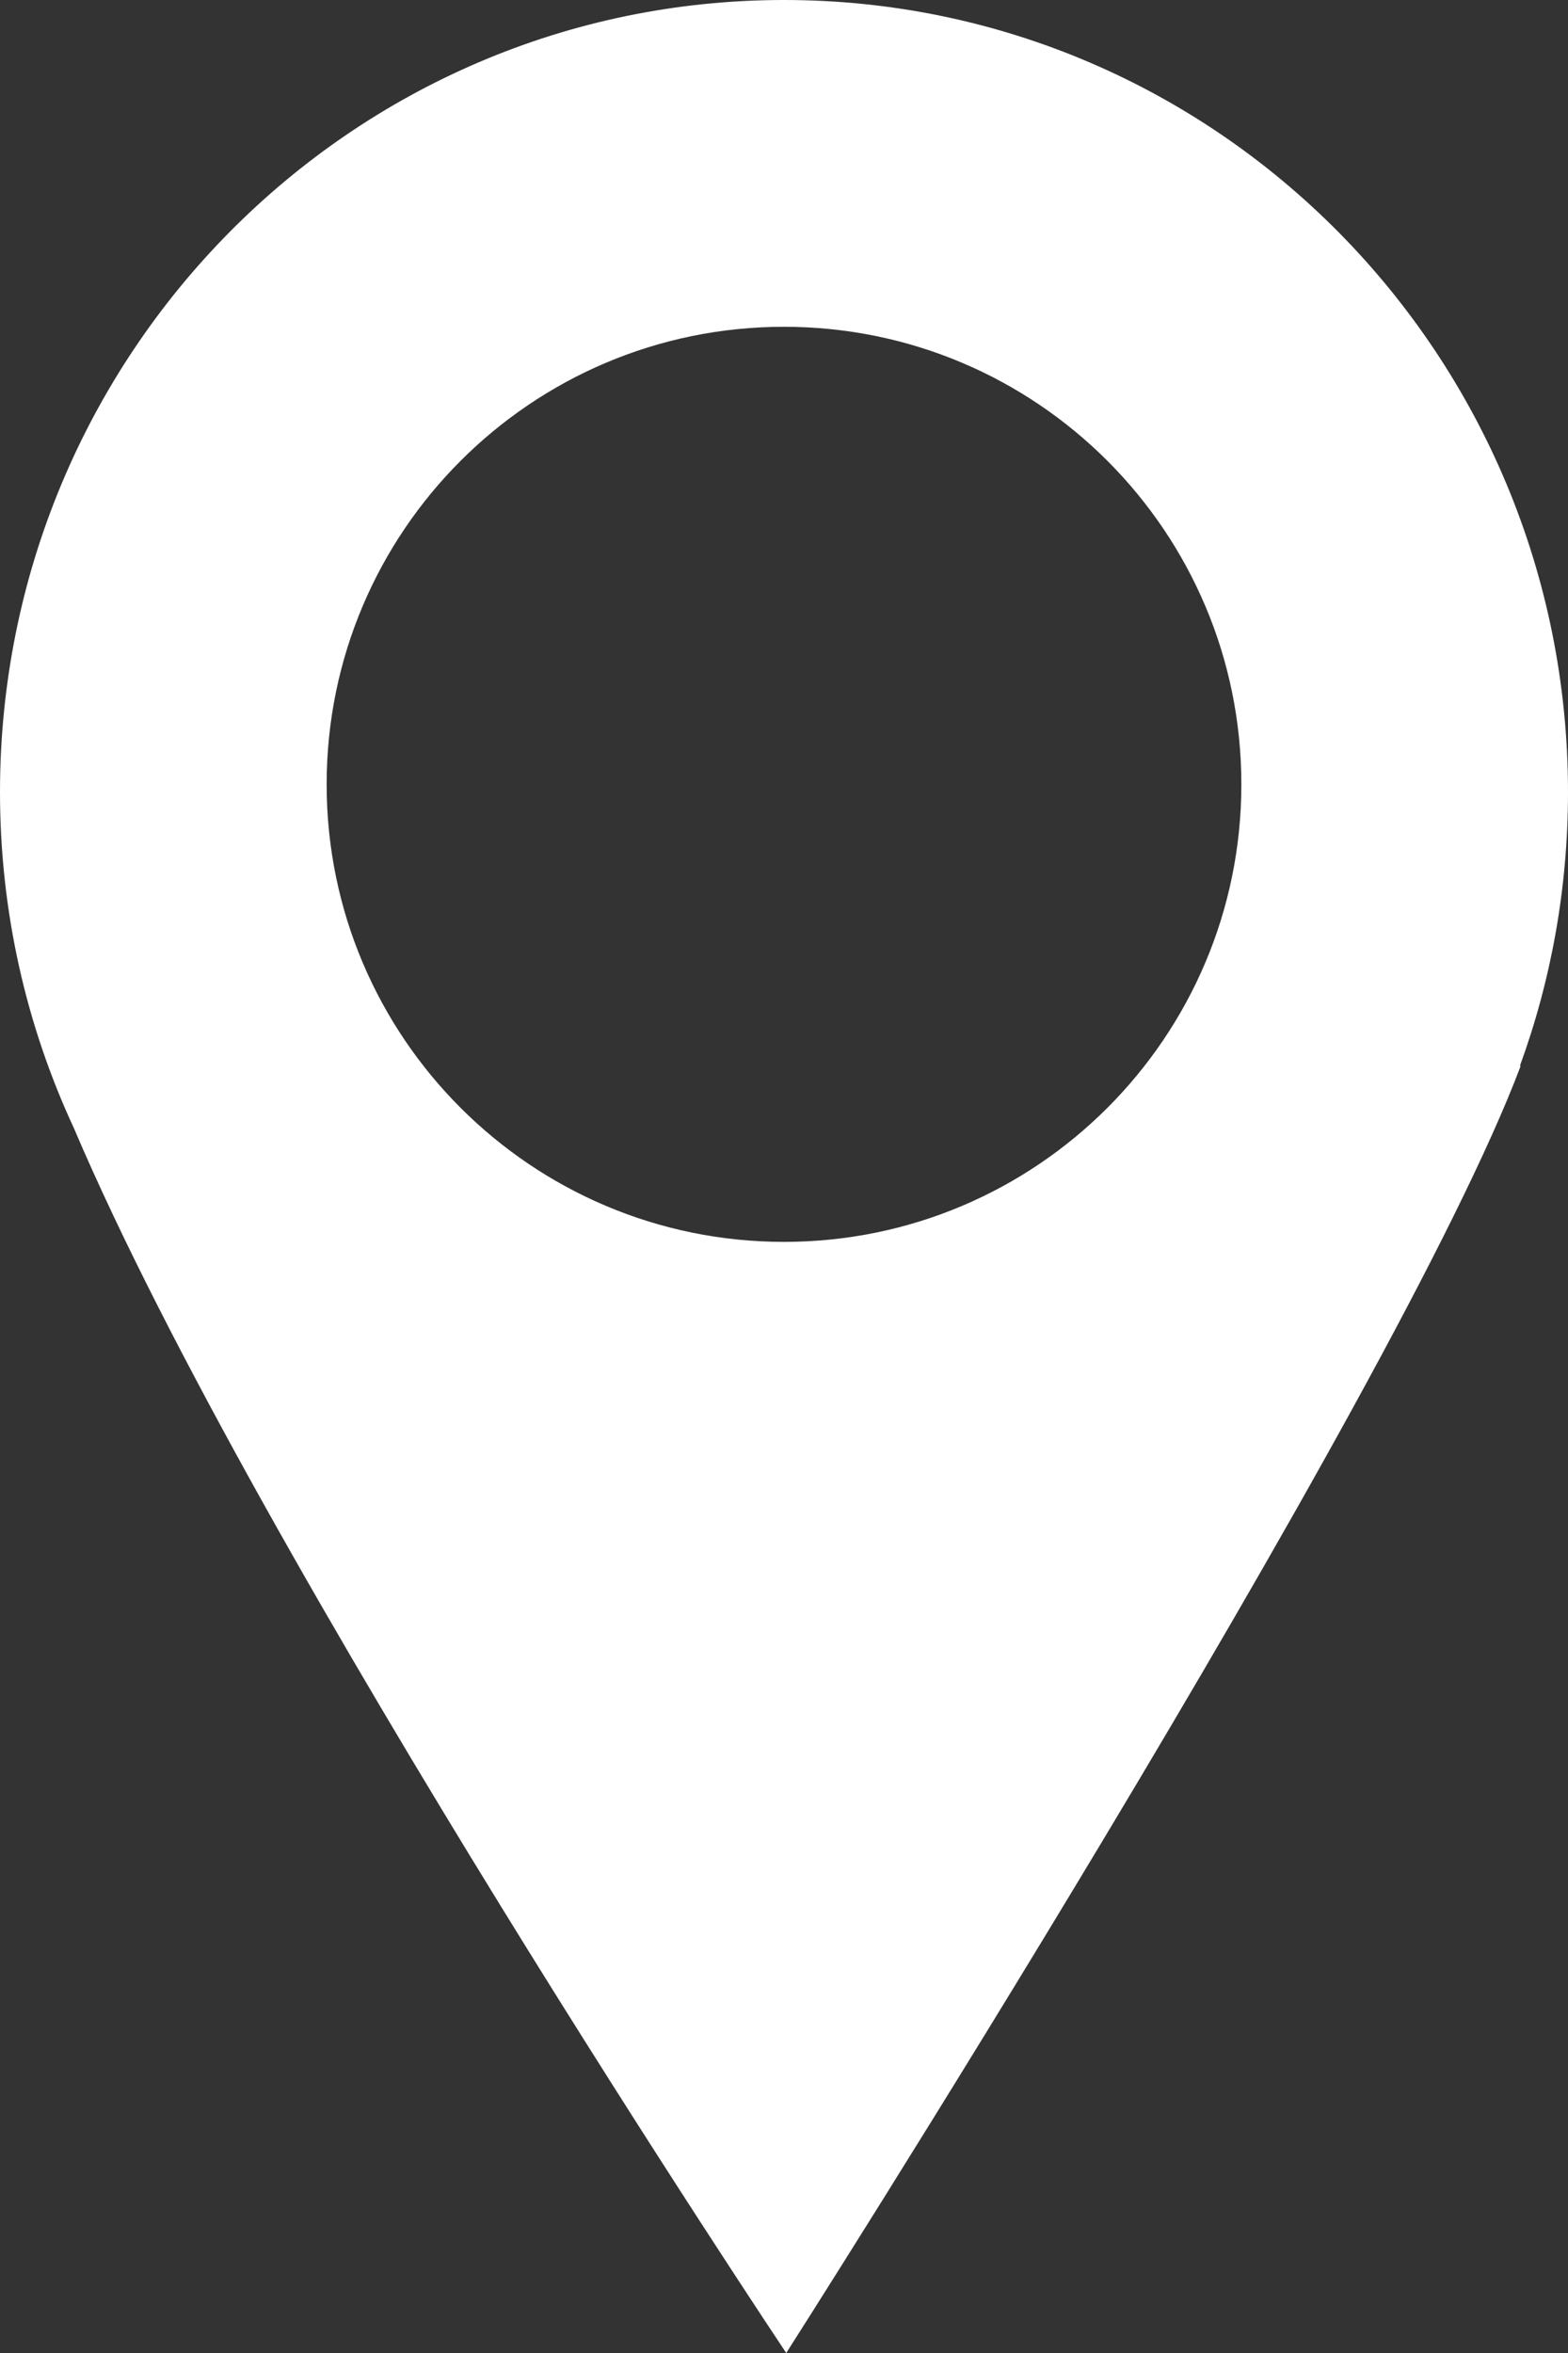
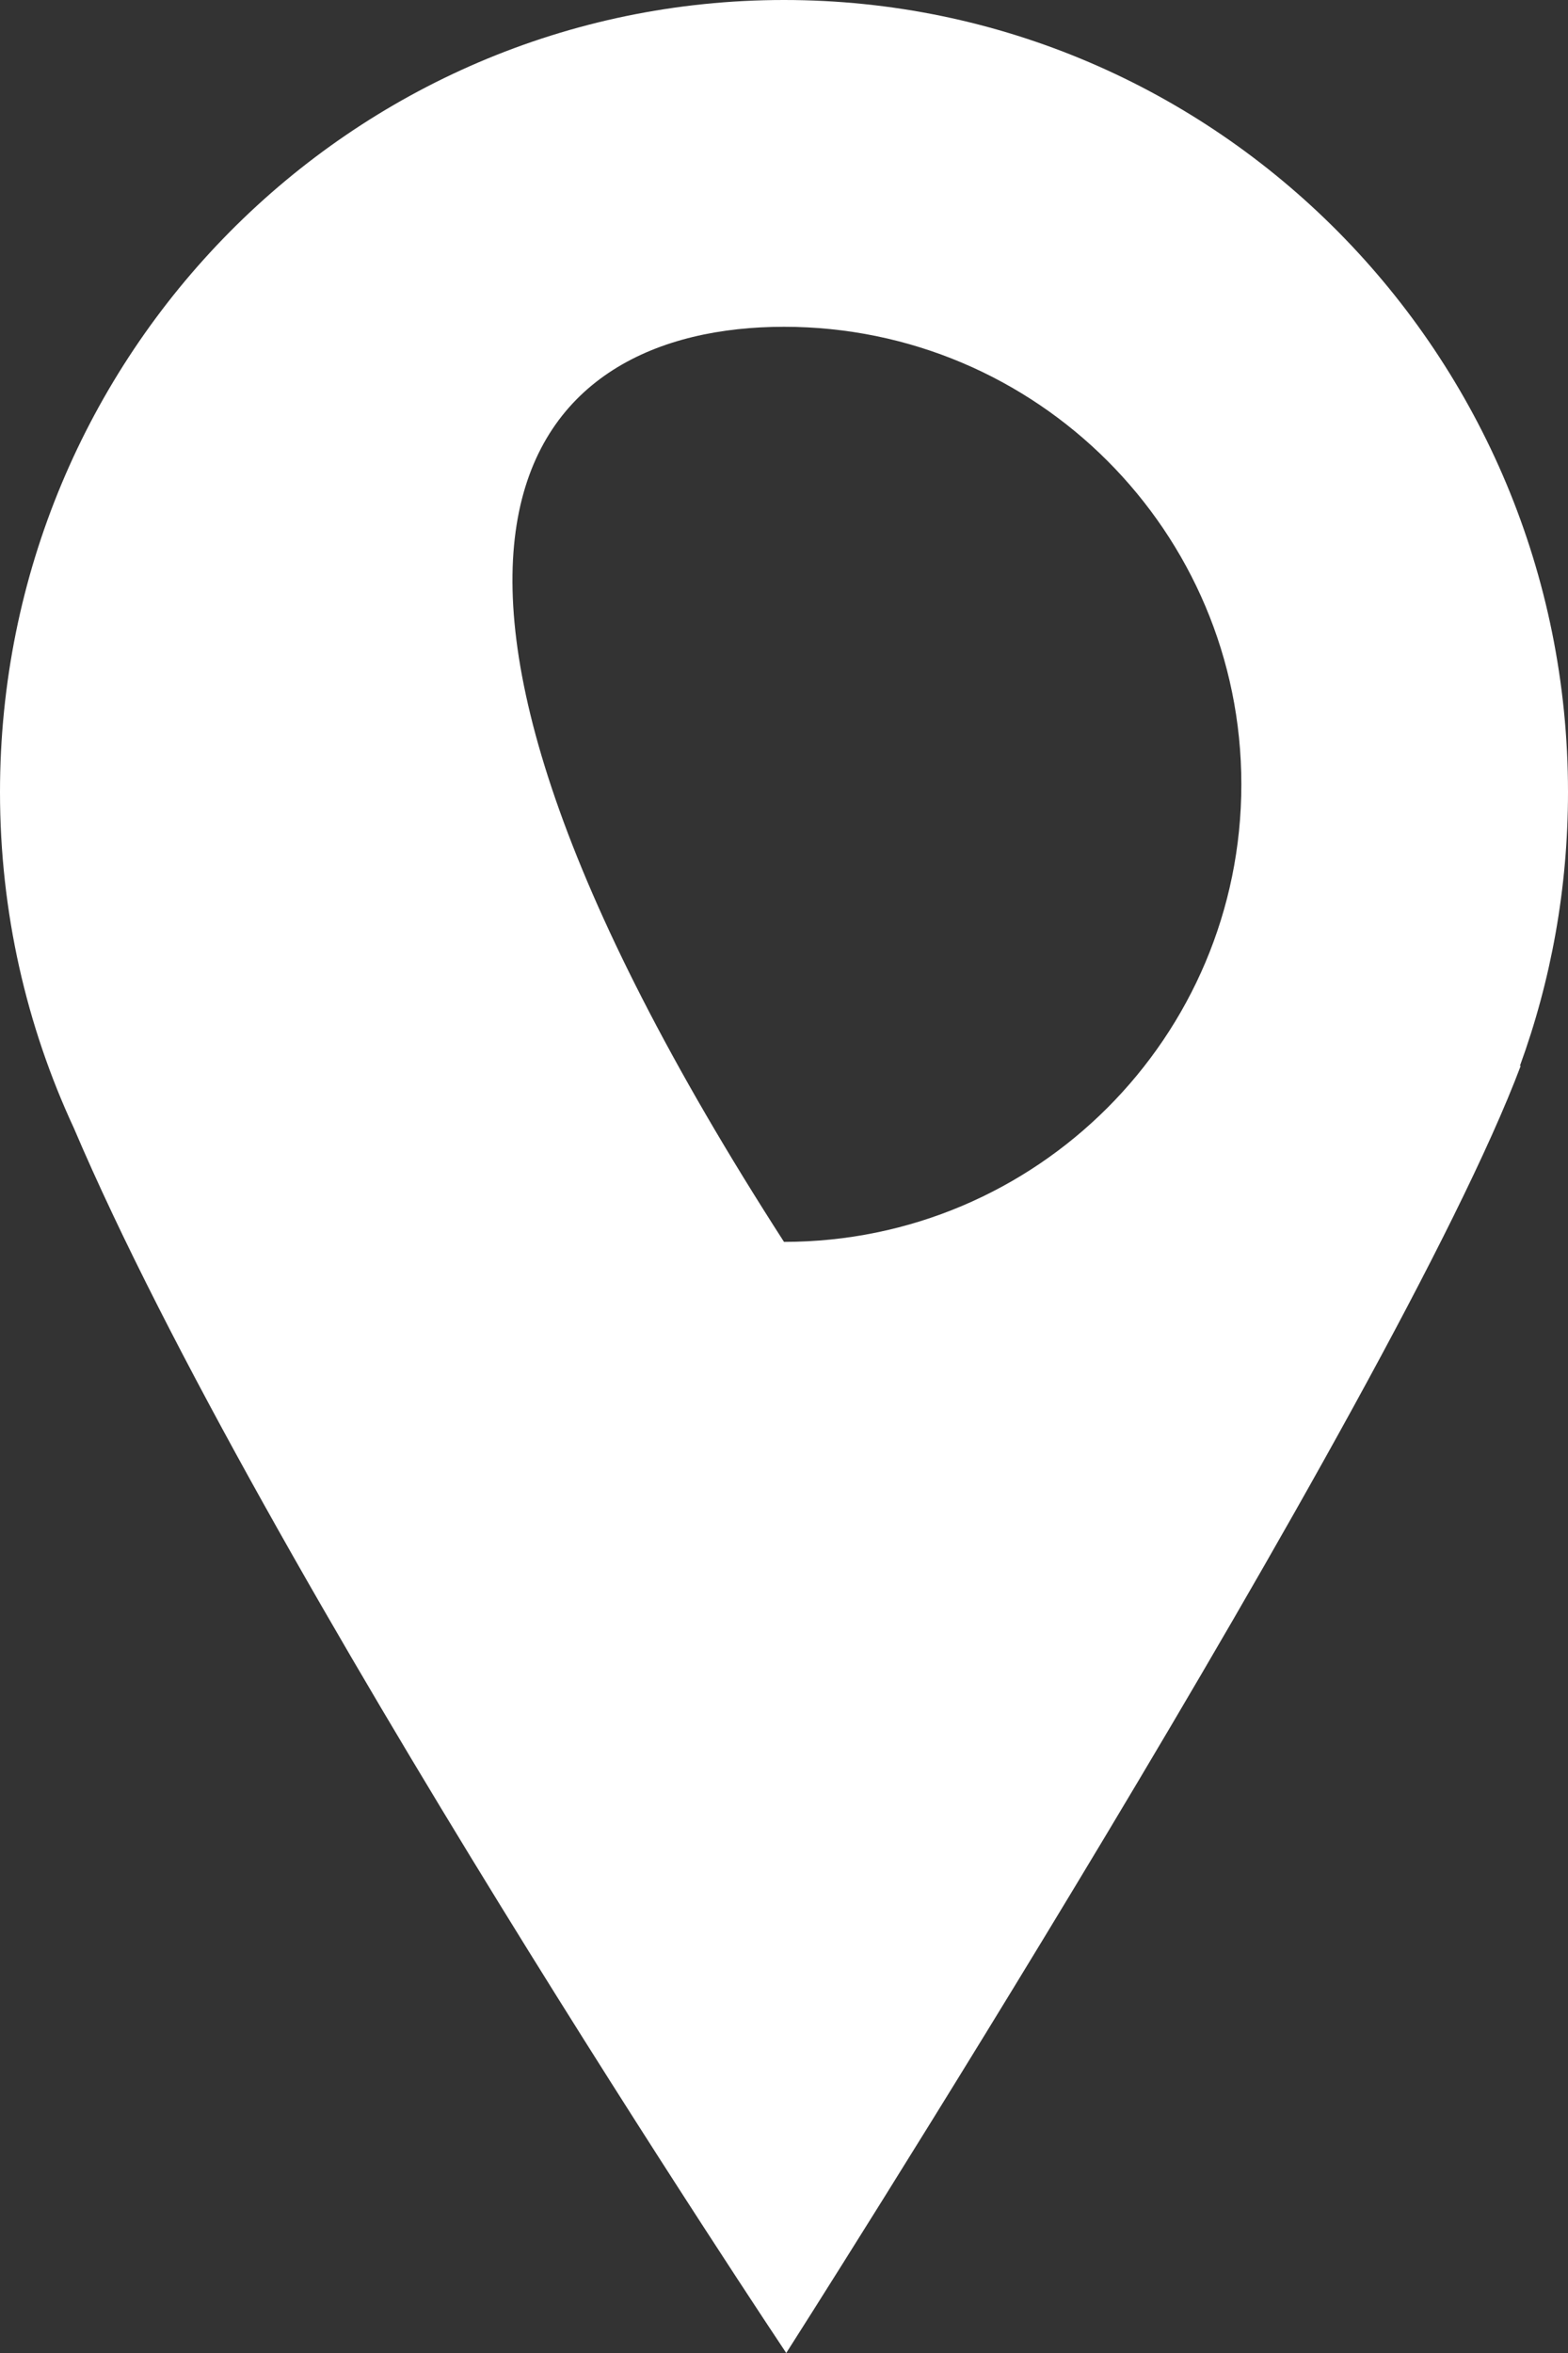
<svg xmlns="http://www.w3.org/2000/svg" width="28" height="42" viewBox="0 0 28 42" fill="none">
  <rect x="0" y="0" width="28" height="42" fill="#333333" stroke="none" />
-   <path fill-rule="evenodd" clip-rule="evenodd" d="M14.04 42C14.04 42 4.645 27.948 1.319 20.136C0.473 18.315 0 16.282 0 14.138C0 6.33 6.268 0 14 0C21.732 0 28 6.33 28 14.138C28 15.856 27.697 17.503 27.141 19.026H27.155C24.927 24.953 14.04 42 14.04 42ZM22.167 14C22.167 18.51 18.51 22.167 14 22.167C9.49 22.167 5.833 18.51 5.833 14C5.833 9.49 9.49 5.833 14 5.833C18.51 5.833 22.167 9.49 22.167 14Z" fill="white" />
+   <path fill-rule="evenodd" clip-rule="evenodd" d="M14.04 42C14.04 42 4.645 27.948 1.319 20.136C0.473 18.315 0 16.282 0 14.138C0 6.33 6.268 0 14 0C21.732 0 28 6.33 28 14.138C28 15.856 27.697 17.503 27.141 19.026H27.155C24.927 24.953 14.04 42 14.04 42ZM22.167 14C22.167 18.51 18.51 22.167 14 22.167C5.833 9.49 9.49 5.833 14 5.833C18.51 5.833 22.167 9.49 22.167 14Z" fill="white" />
</svg>